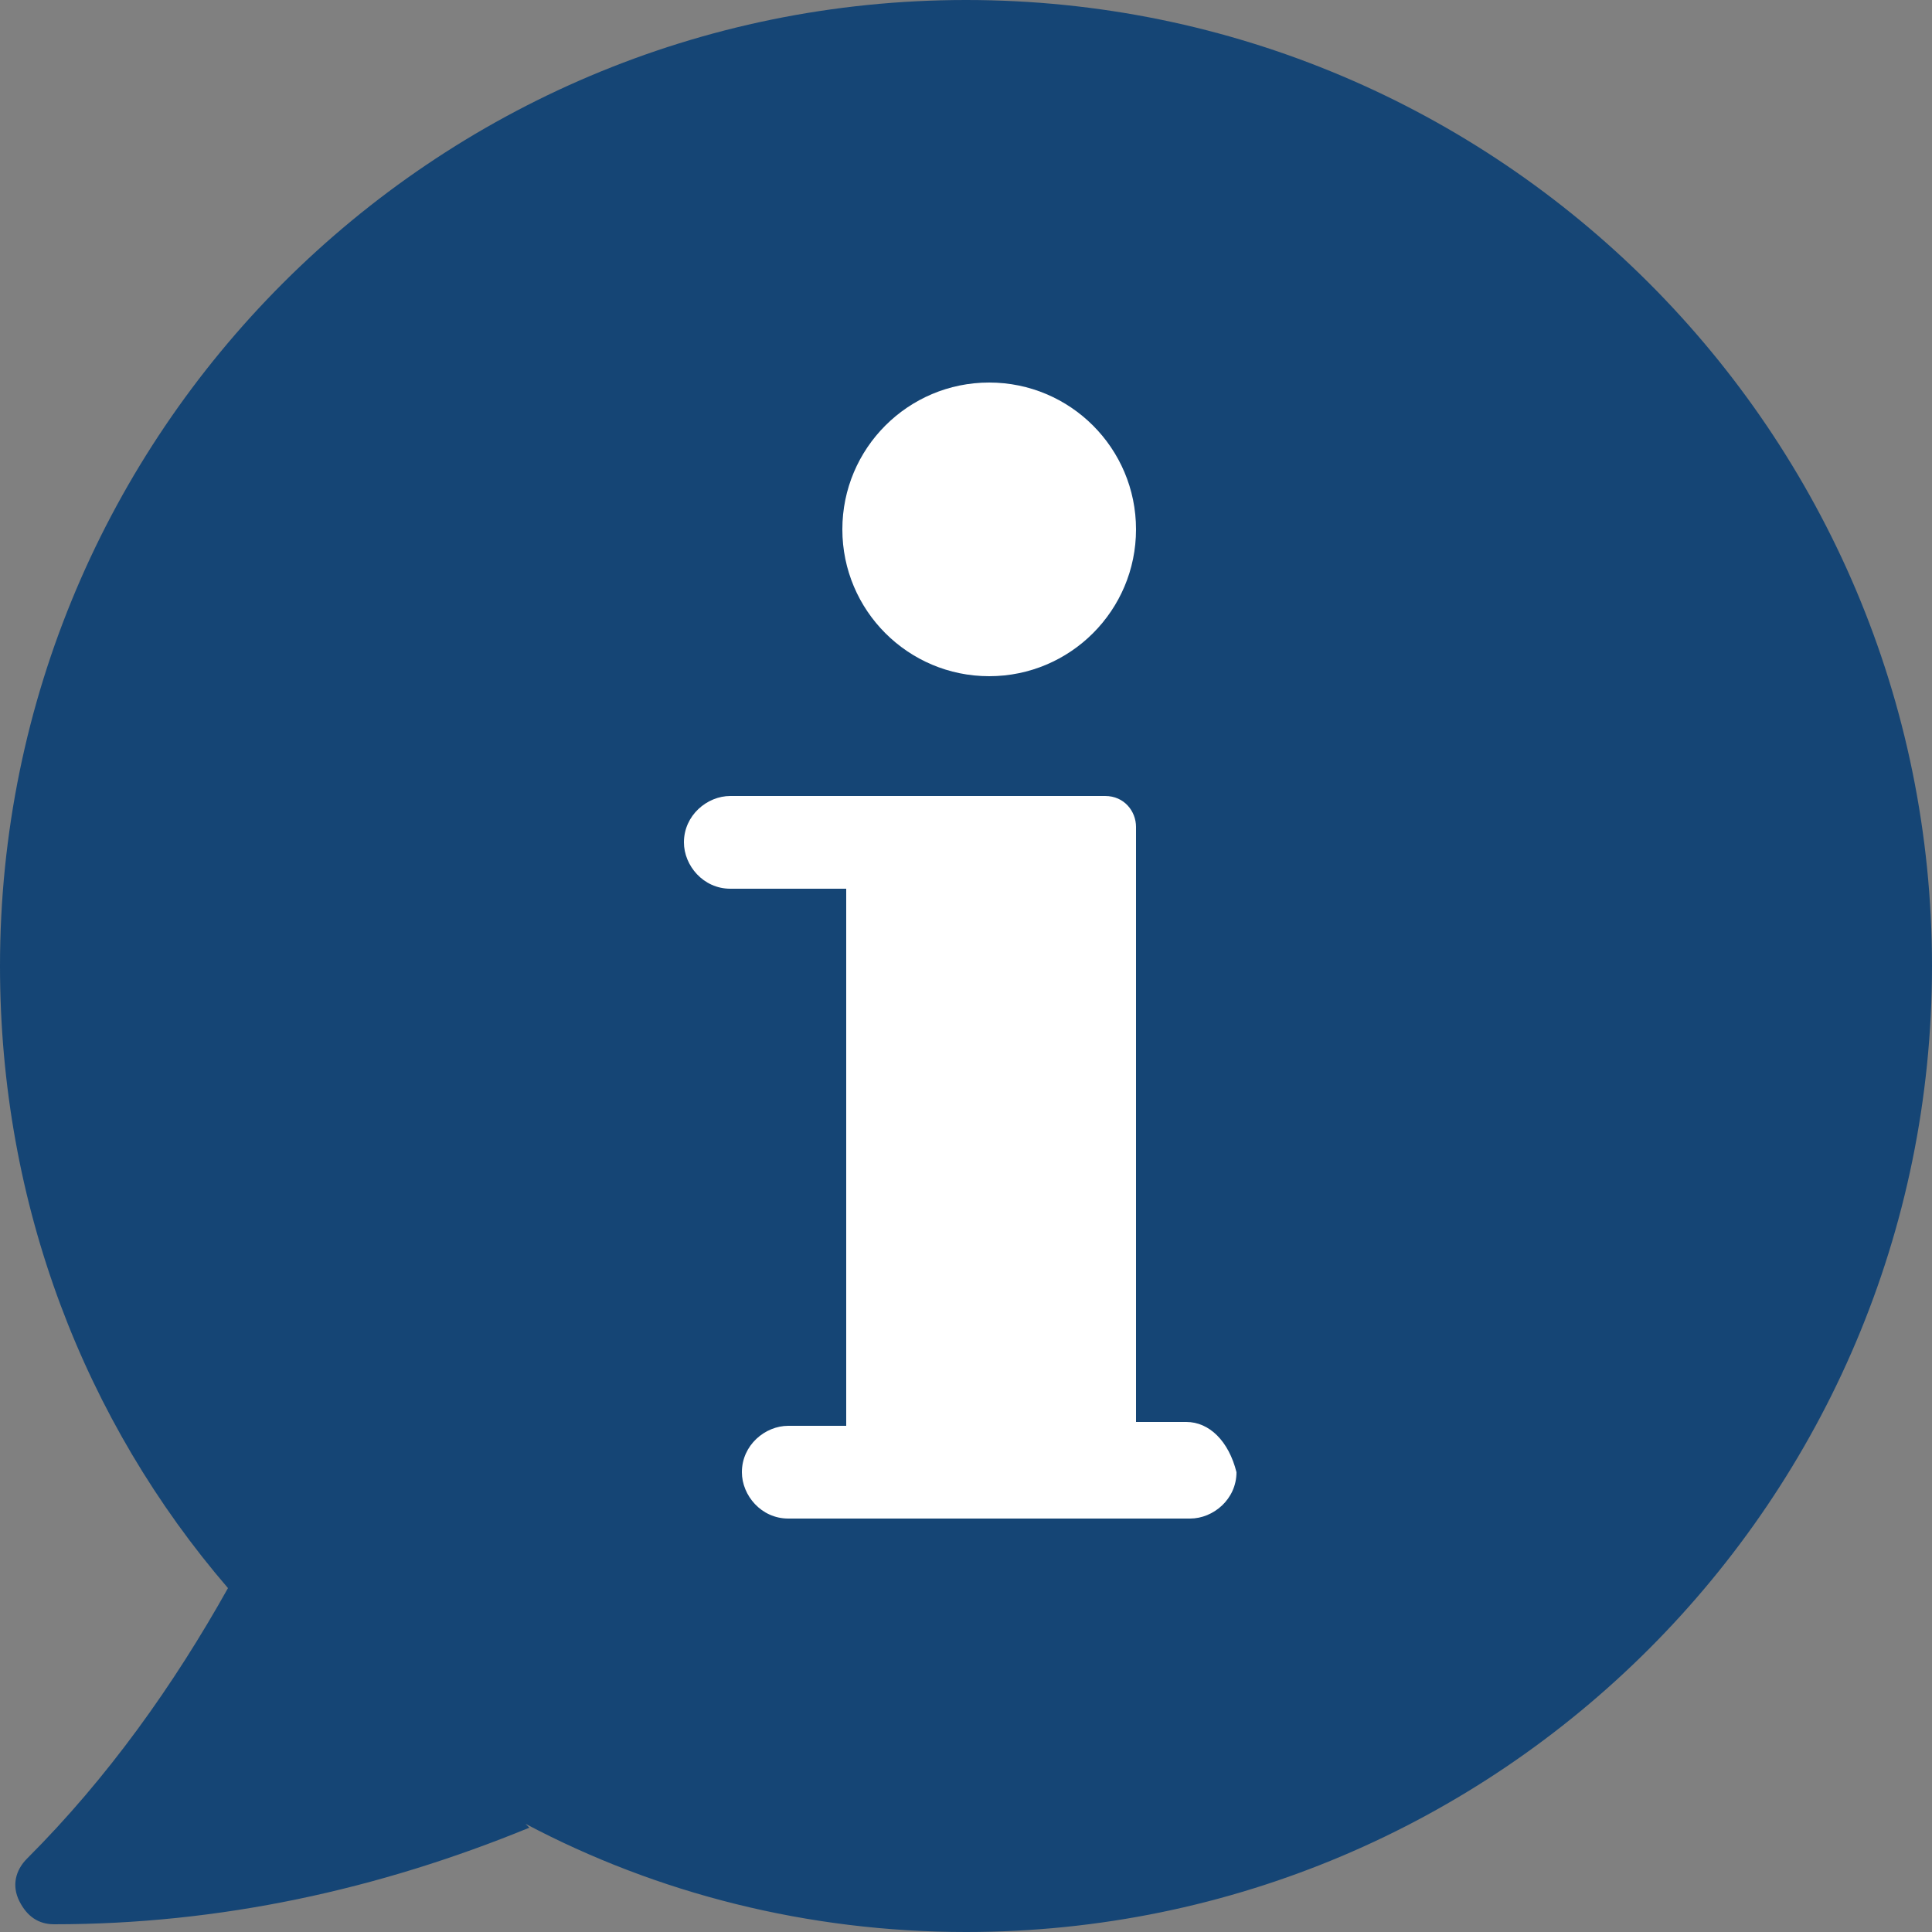
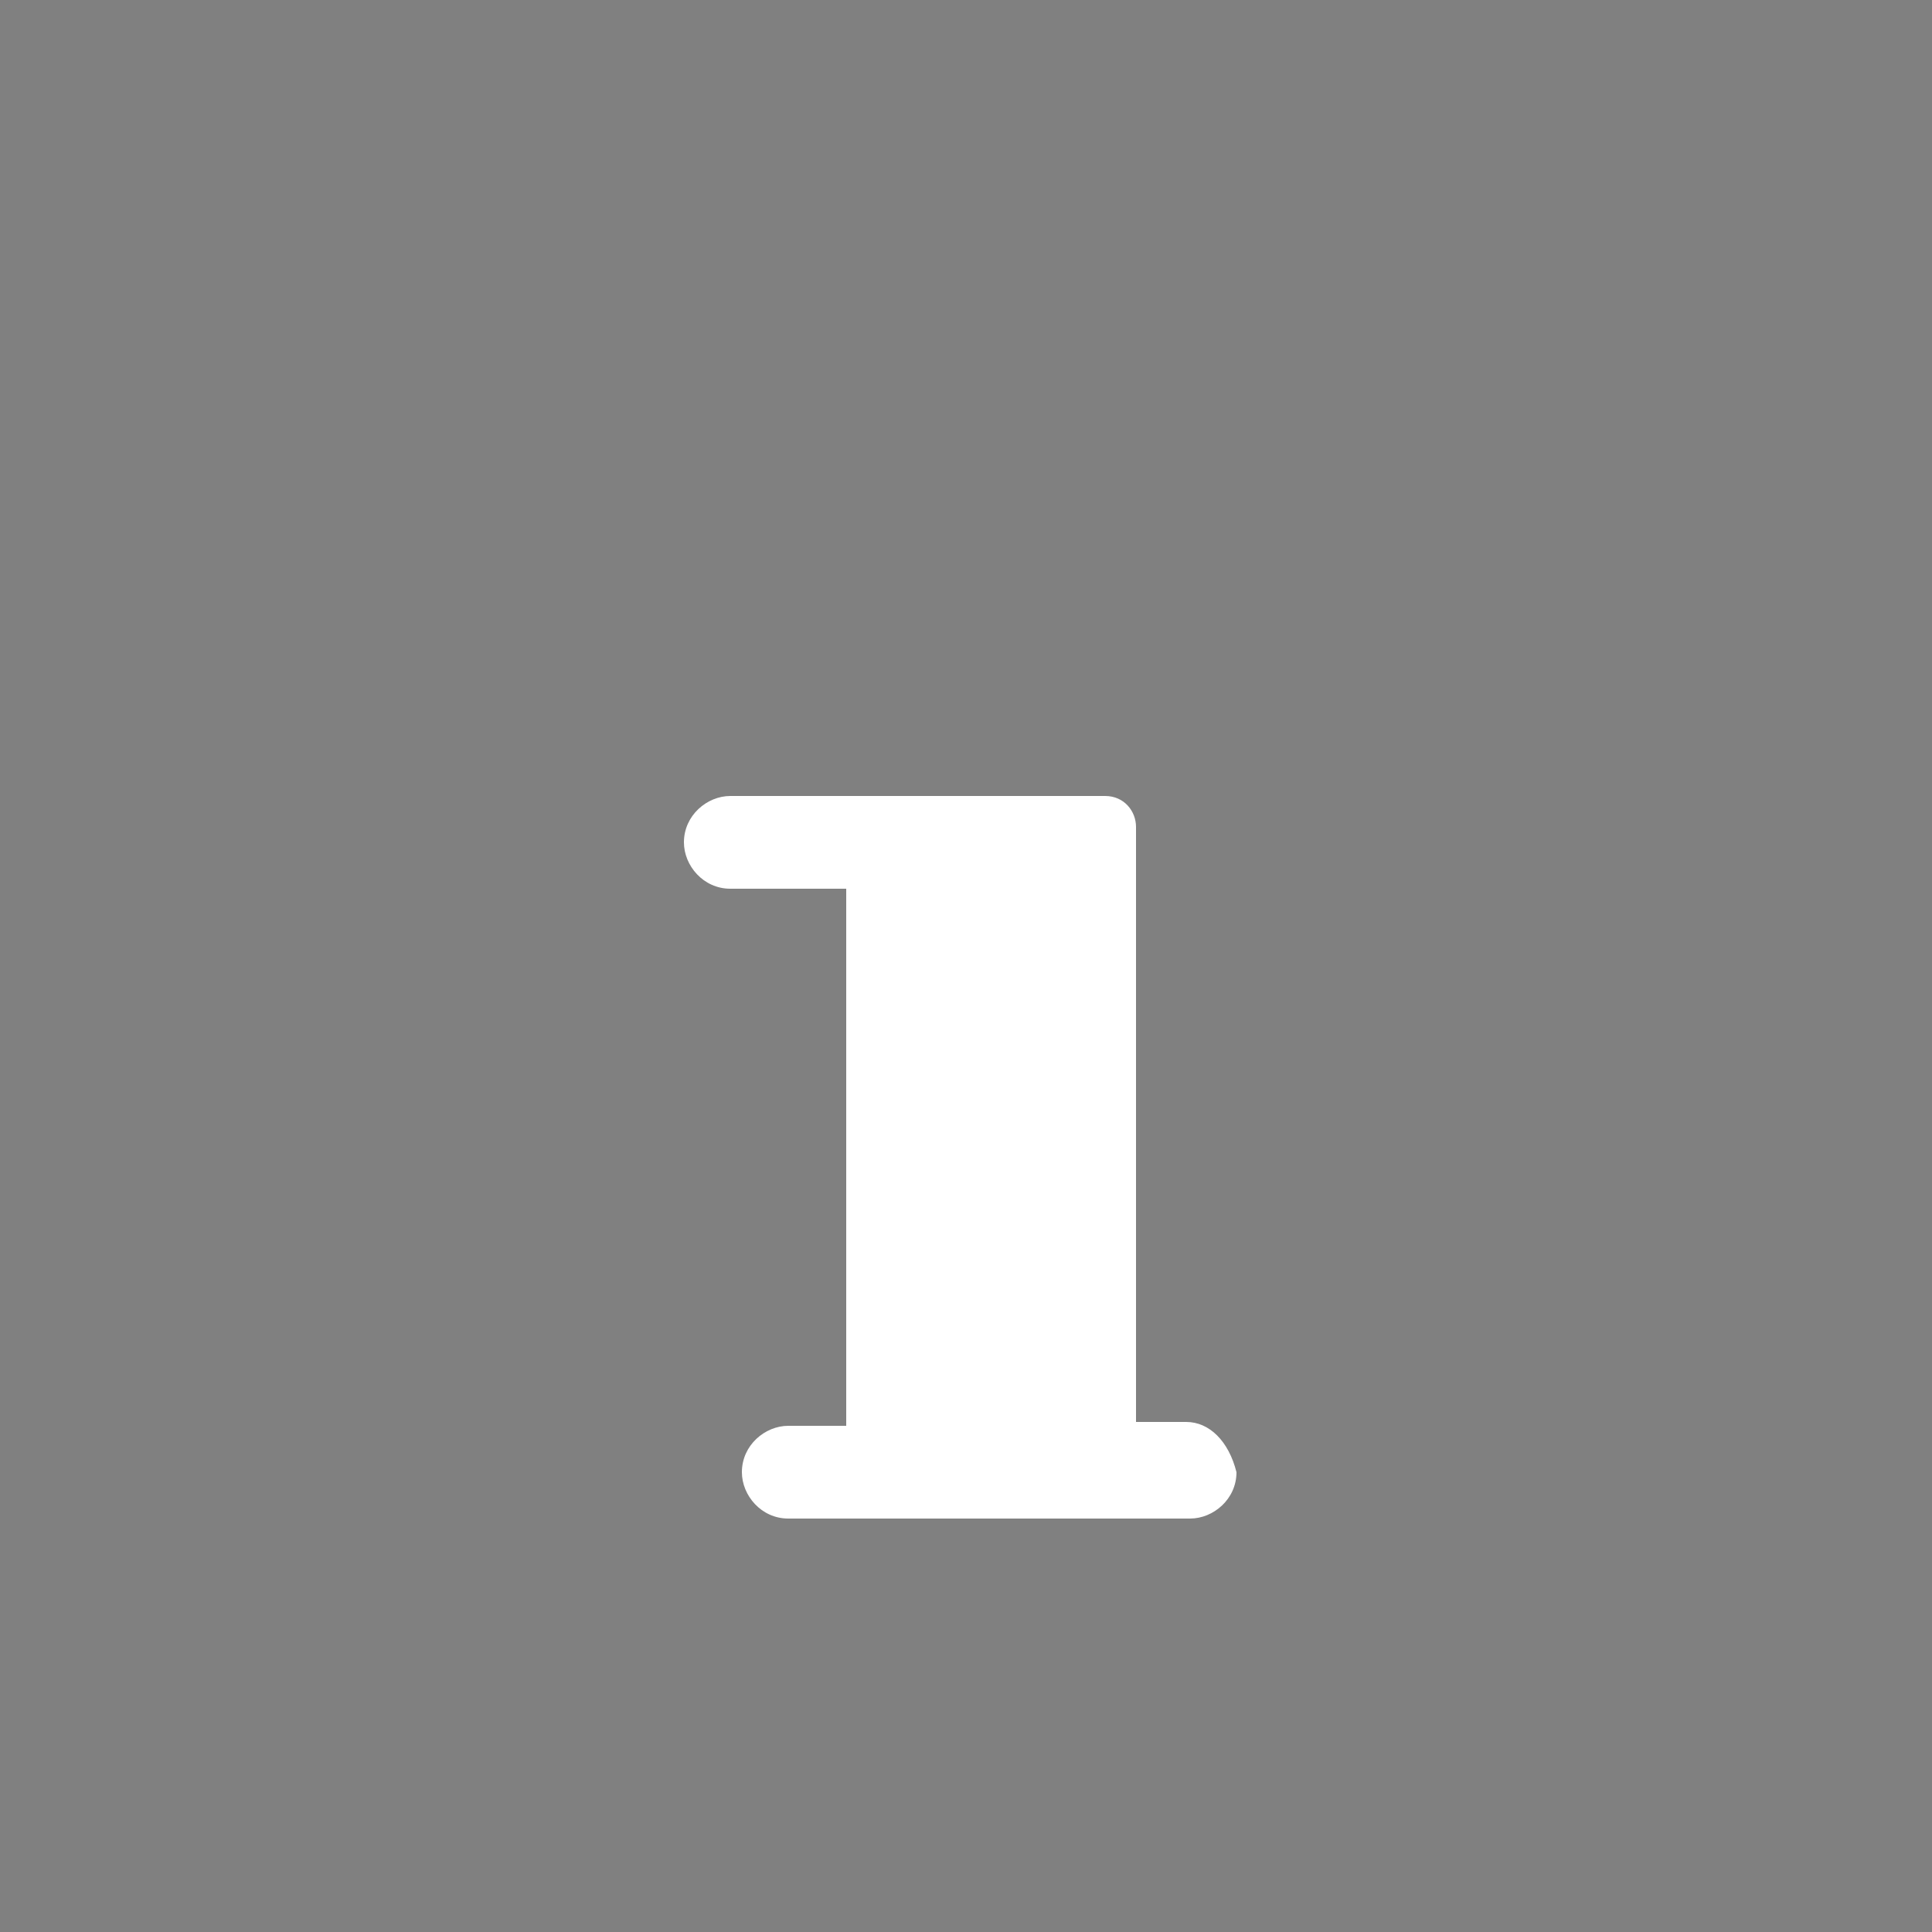
<svg xmlns="http://www.w3.org/2000/svg" version="1.1" id="Layer_1" x="0px" y="0px" viewBox="0 0 50 50" style="enable-background:new 0 0 50 50;" xml:space="preserve">
  <rect x="0" y="0" width="50" height="50" fill="#808080" stroke="none" />
  <style type="text/css">
	.st0{fill:#154575;}
	.st1{fill:#FFFFFF;}
</style>
  <g id="XMLID_7021_">
    <g id="XMLID_7030_">
-       <path id="XMLID_34_" class="st0" d="M25,0C11.2,0,0,11.2,0,25c0,6.2,2.2,11.8,5.9,16.1l0,0c-1.4,2.5-3.1,4.9-5.2,7    c-0.3,0.3-0.4,0.7-0.2,1.1c0.2,0.4,0.5,0.6,0.9,0.6c4.3,0,8.4-0.9,12.3-2.5l-0.1-0.1C17,49,20.9,50,25,50c13.8,0,25-11.2,25-25    C50,11.2,38.8,0,25,0z" />
-     </g>
+       </g>
    <g id="XMLID_7084_">
      <g id="XMLID_7659_">
-         <circle id="XMLID_33_" class="st1" cx="25.6" cy="13.7" r="3.8" />
-       </g>
+         </g>
      <g id="XMLID_7032_">
        <path id="XMLID_32_" class="st1" d="M30.7,36.8h-1.3V21.4c0-0.4-0.3-0.8-0.8-0.8h-3.6h-2.4h-3.7c-0.6,0-1.2,0.5-1.2,1.2     c0,0.6,0.5,1.2,1.2,1.2h3v13.9h-1.5c-0.6,0-1.2,0.5-1.2,1.2c0,0.6,0.5,1.2,1.2,1.2h10.4c0.6,0,1.2-0.5,1.2-1.2     C31.8,37.3,31.3,36.8,30.7,36.8z" />
      </g>
    </g>
  </g>
</svg>